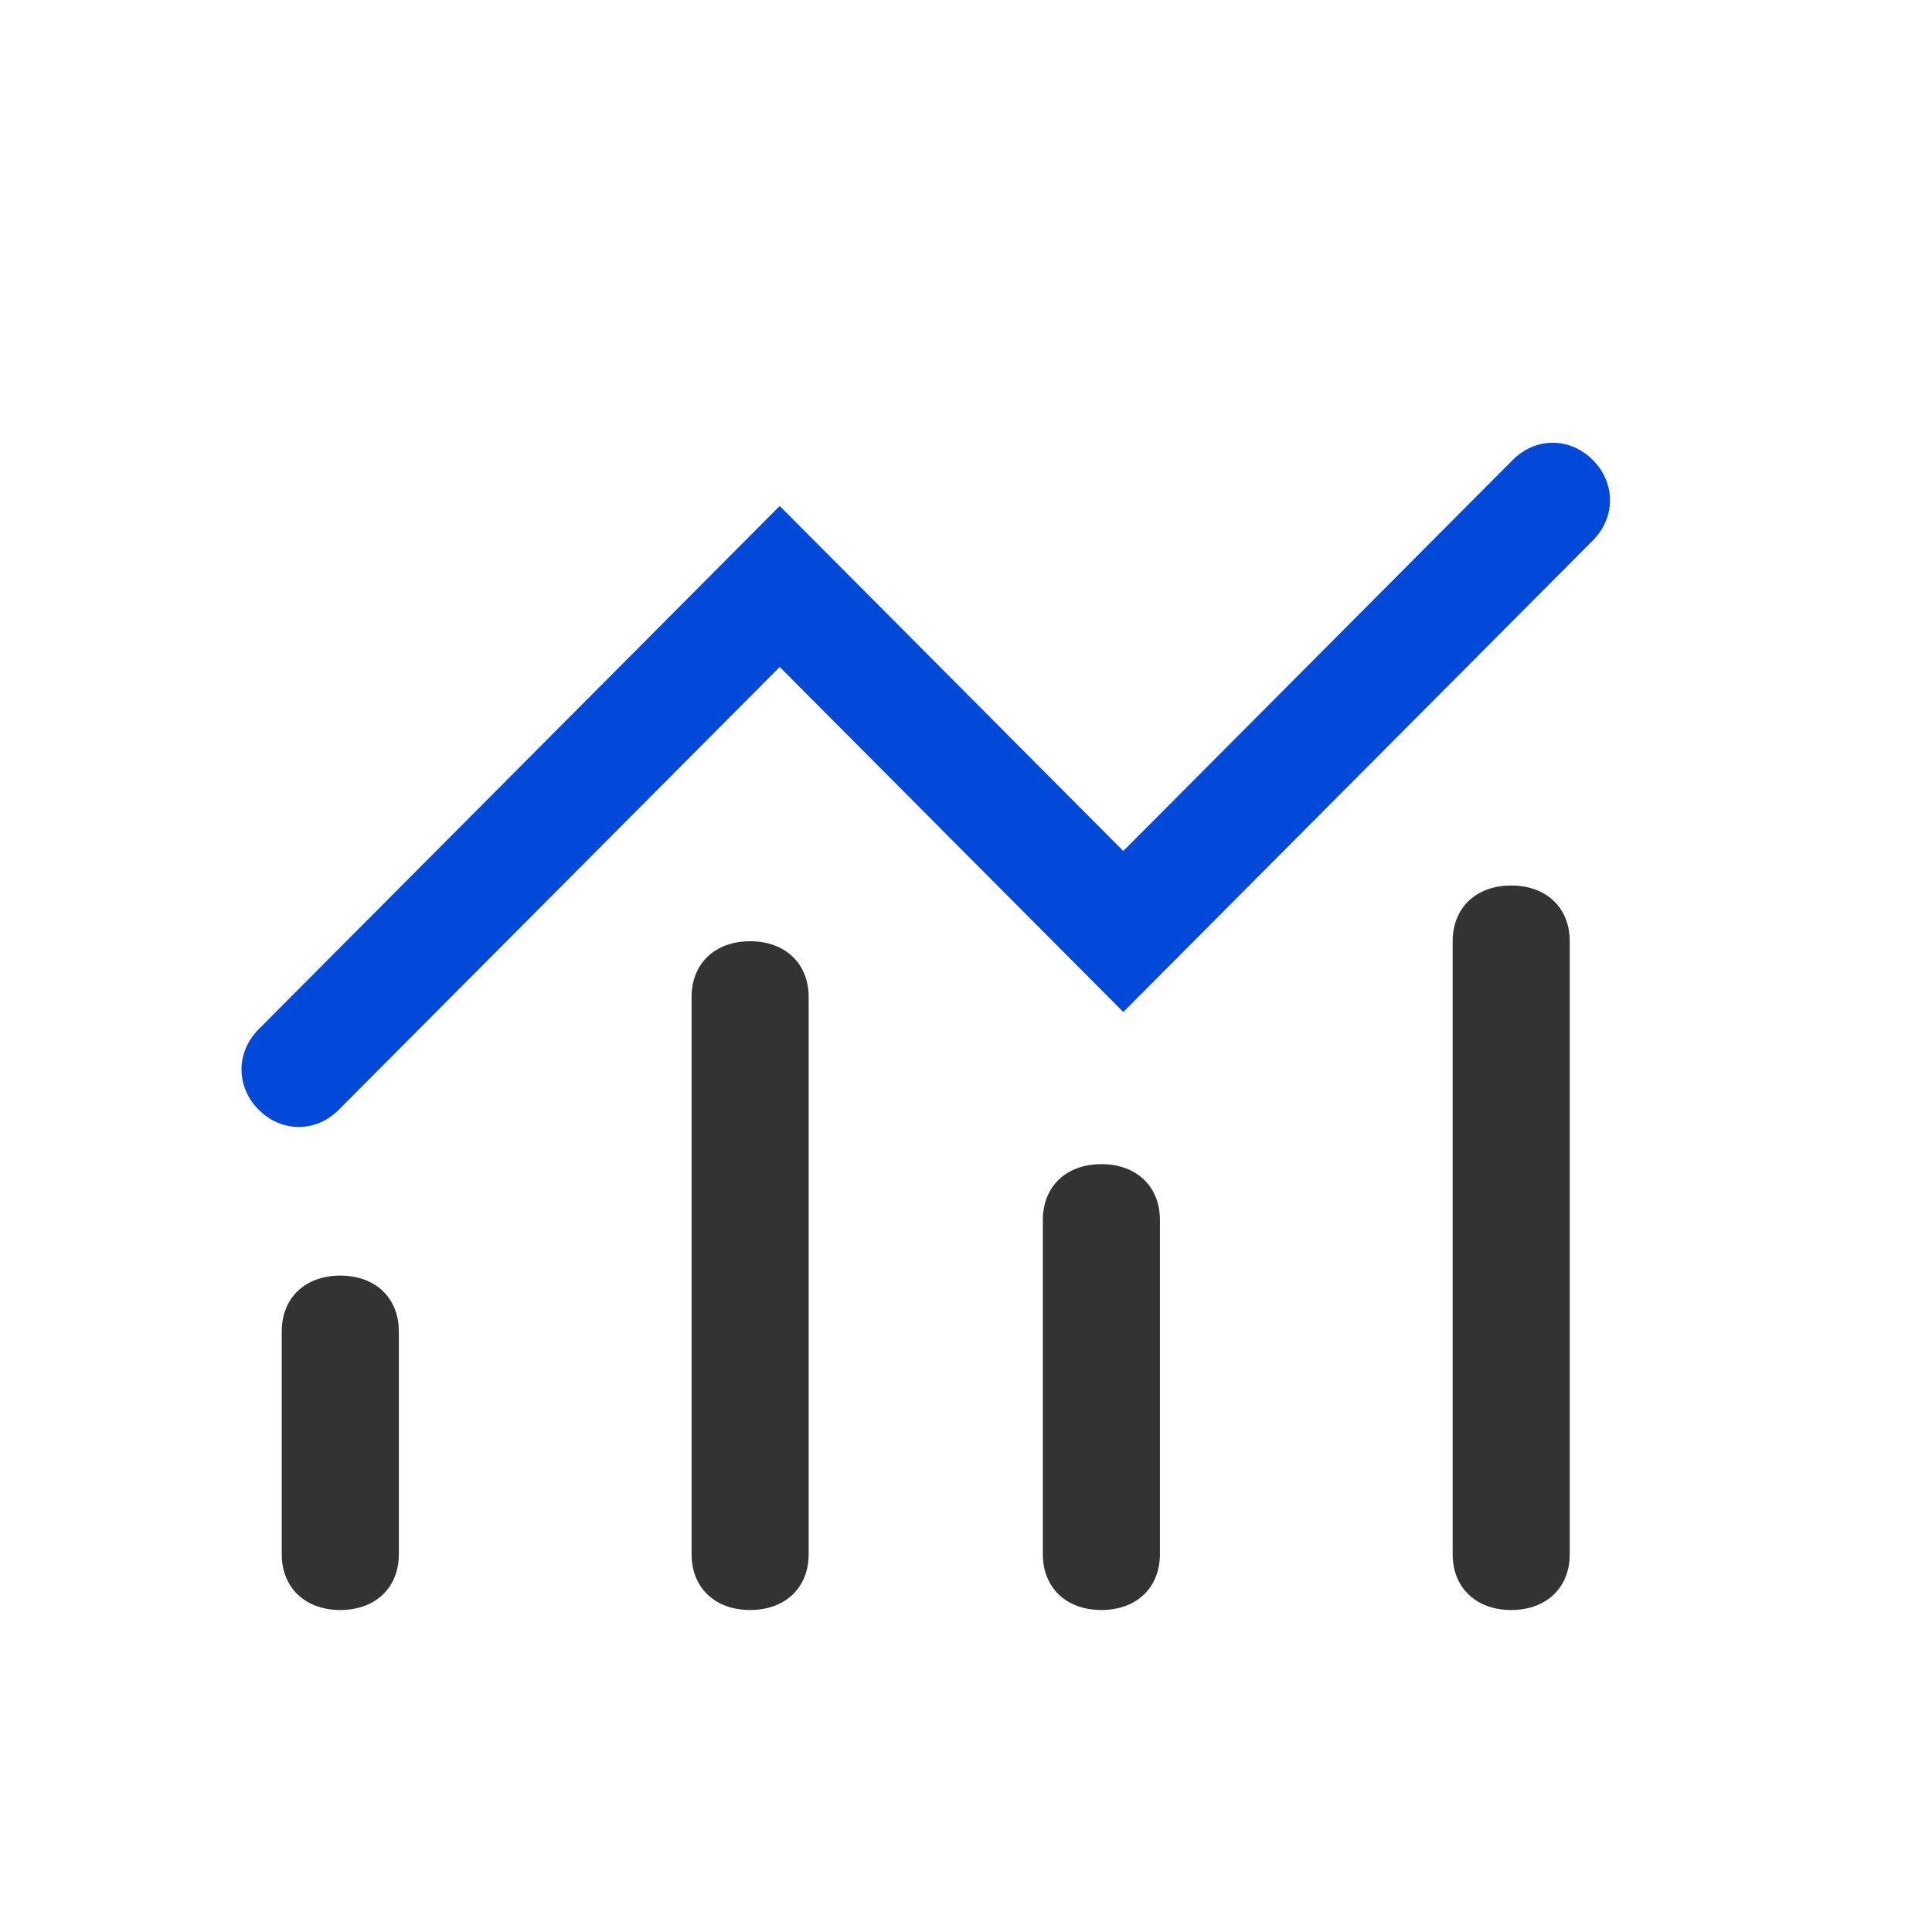
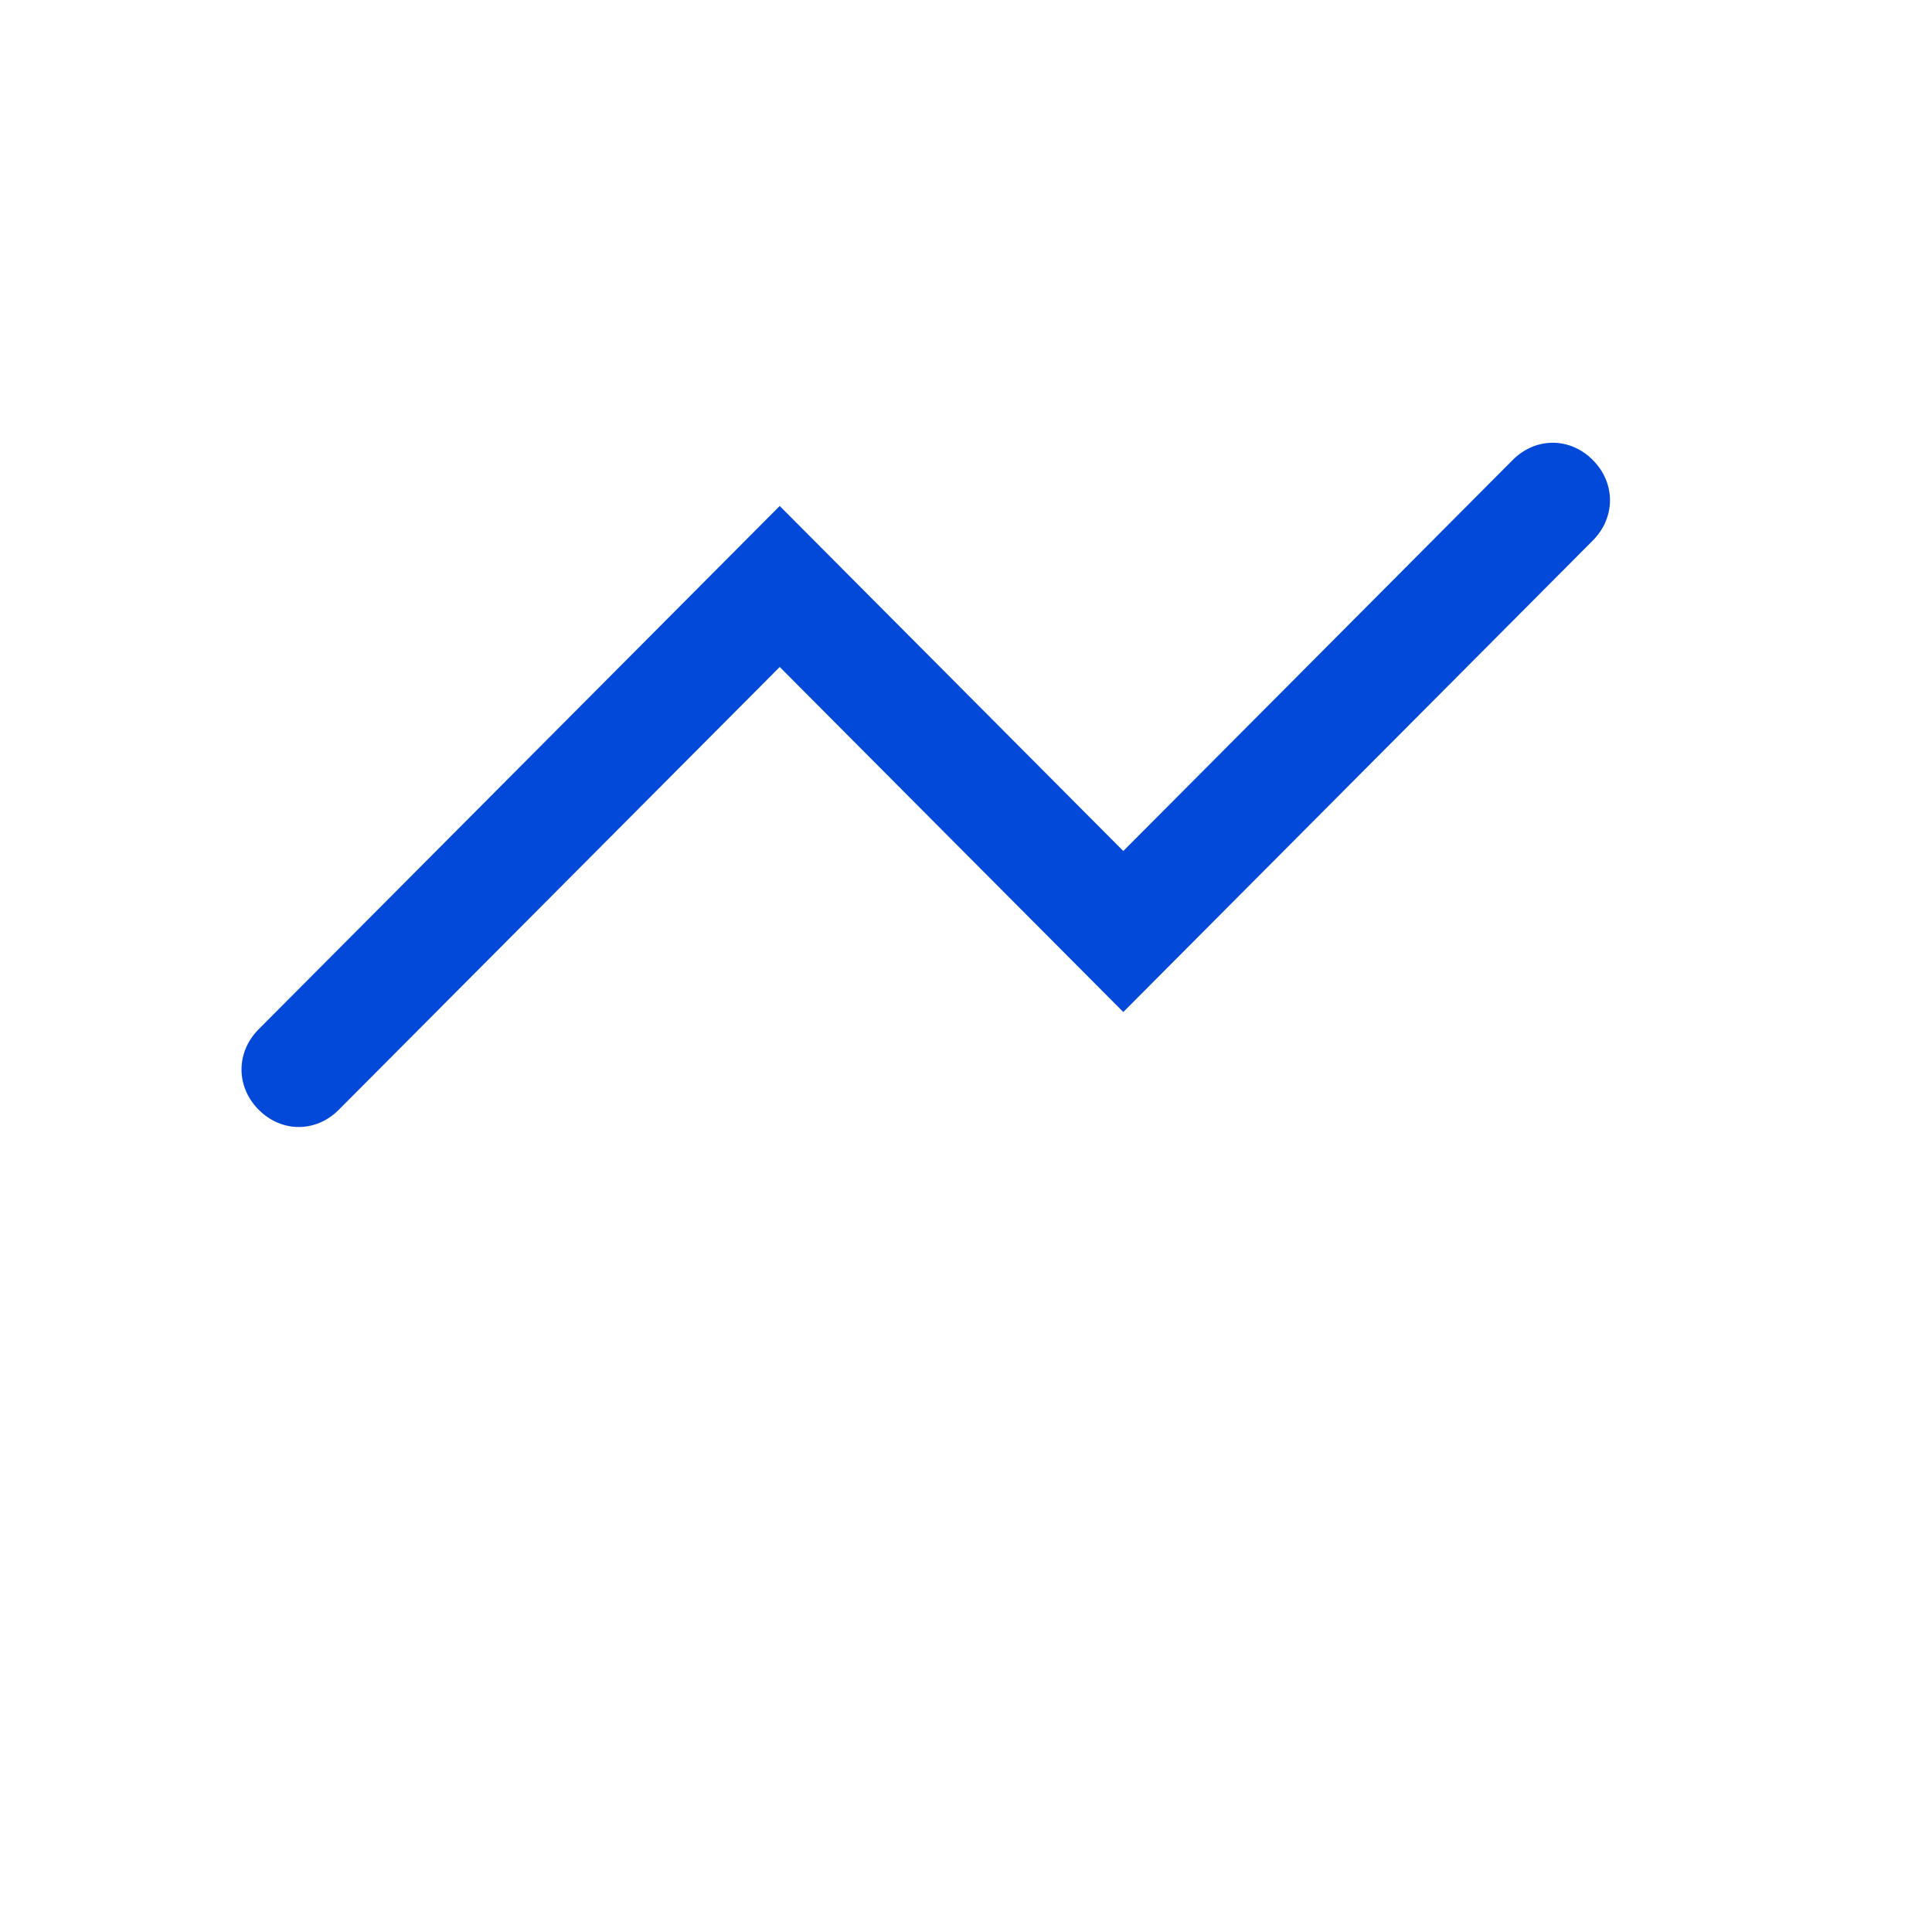
<svg xmlns="http://www.w3.org/2000/svg" width="48" height="48" viewBox="0 0 48 48" fill="none">
-   <path d="M8.455 31.692C9.327 31.692 9.909 32.246 9.909 33.077V38.615C9.909 39.446 9.327 40 8.455 40C7.582 40 7 39.446 7 38.615V33.077C7 32.246 7.582 31.692 8.455 31.692ZM18.636 23.385C19.509 23.385 20.091 23.939 20.091 24.769V38.615C20.091 39.446 19.509 40 18.636 40C17.764 40 17.182 39.446 17.182 38.615V24.769C17.182 23.939 17.764 23.385 18.636 23.385ZM27.364 28.923C28.236 28.923 28.818 29.477 28.818 30.308V38.615C28.818 39.446 28.236 40 27.364 40C26.491 40 25.909 39.446 25.909 38.615V30.308C25.909 29.477 26.491 28.923 27.364 28.923ZM37.545 22C38.418 22 39 22.554 39 23.385V38.615C39 39.446 38.418 40 37.545 40C36.673 40 36.091 39.446 36.091 38.615V23.385C36.091 22.554 36.673 22 37.545 22Z" fill="#333333" />
  <path d="M19.372 16.571L8.418 27.571C7.849 28.143 6.996 28.143 6.427 27.571C5.858 27 5.858 26.143 6.427 25.571L19.372 12.571L27.908 21.143L37.582 11.429C38.151 10.857 39.004 10.857 39.573 11.429C40.142 12 40.142 12.857 39.573 13.429L27.908 25.143L19.372 16.571Z" fill="#0249D9" />
</svg>